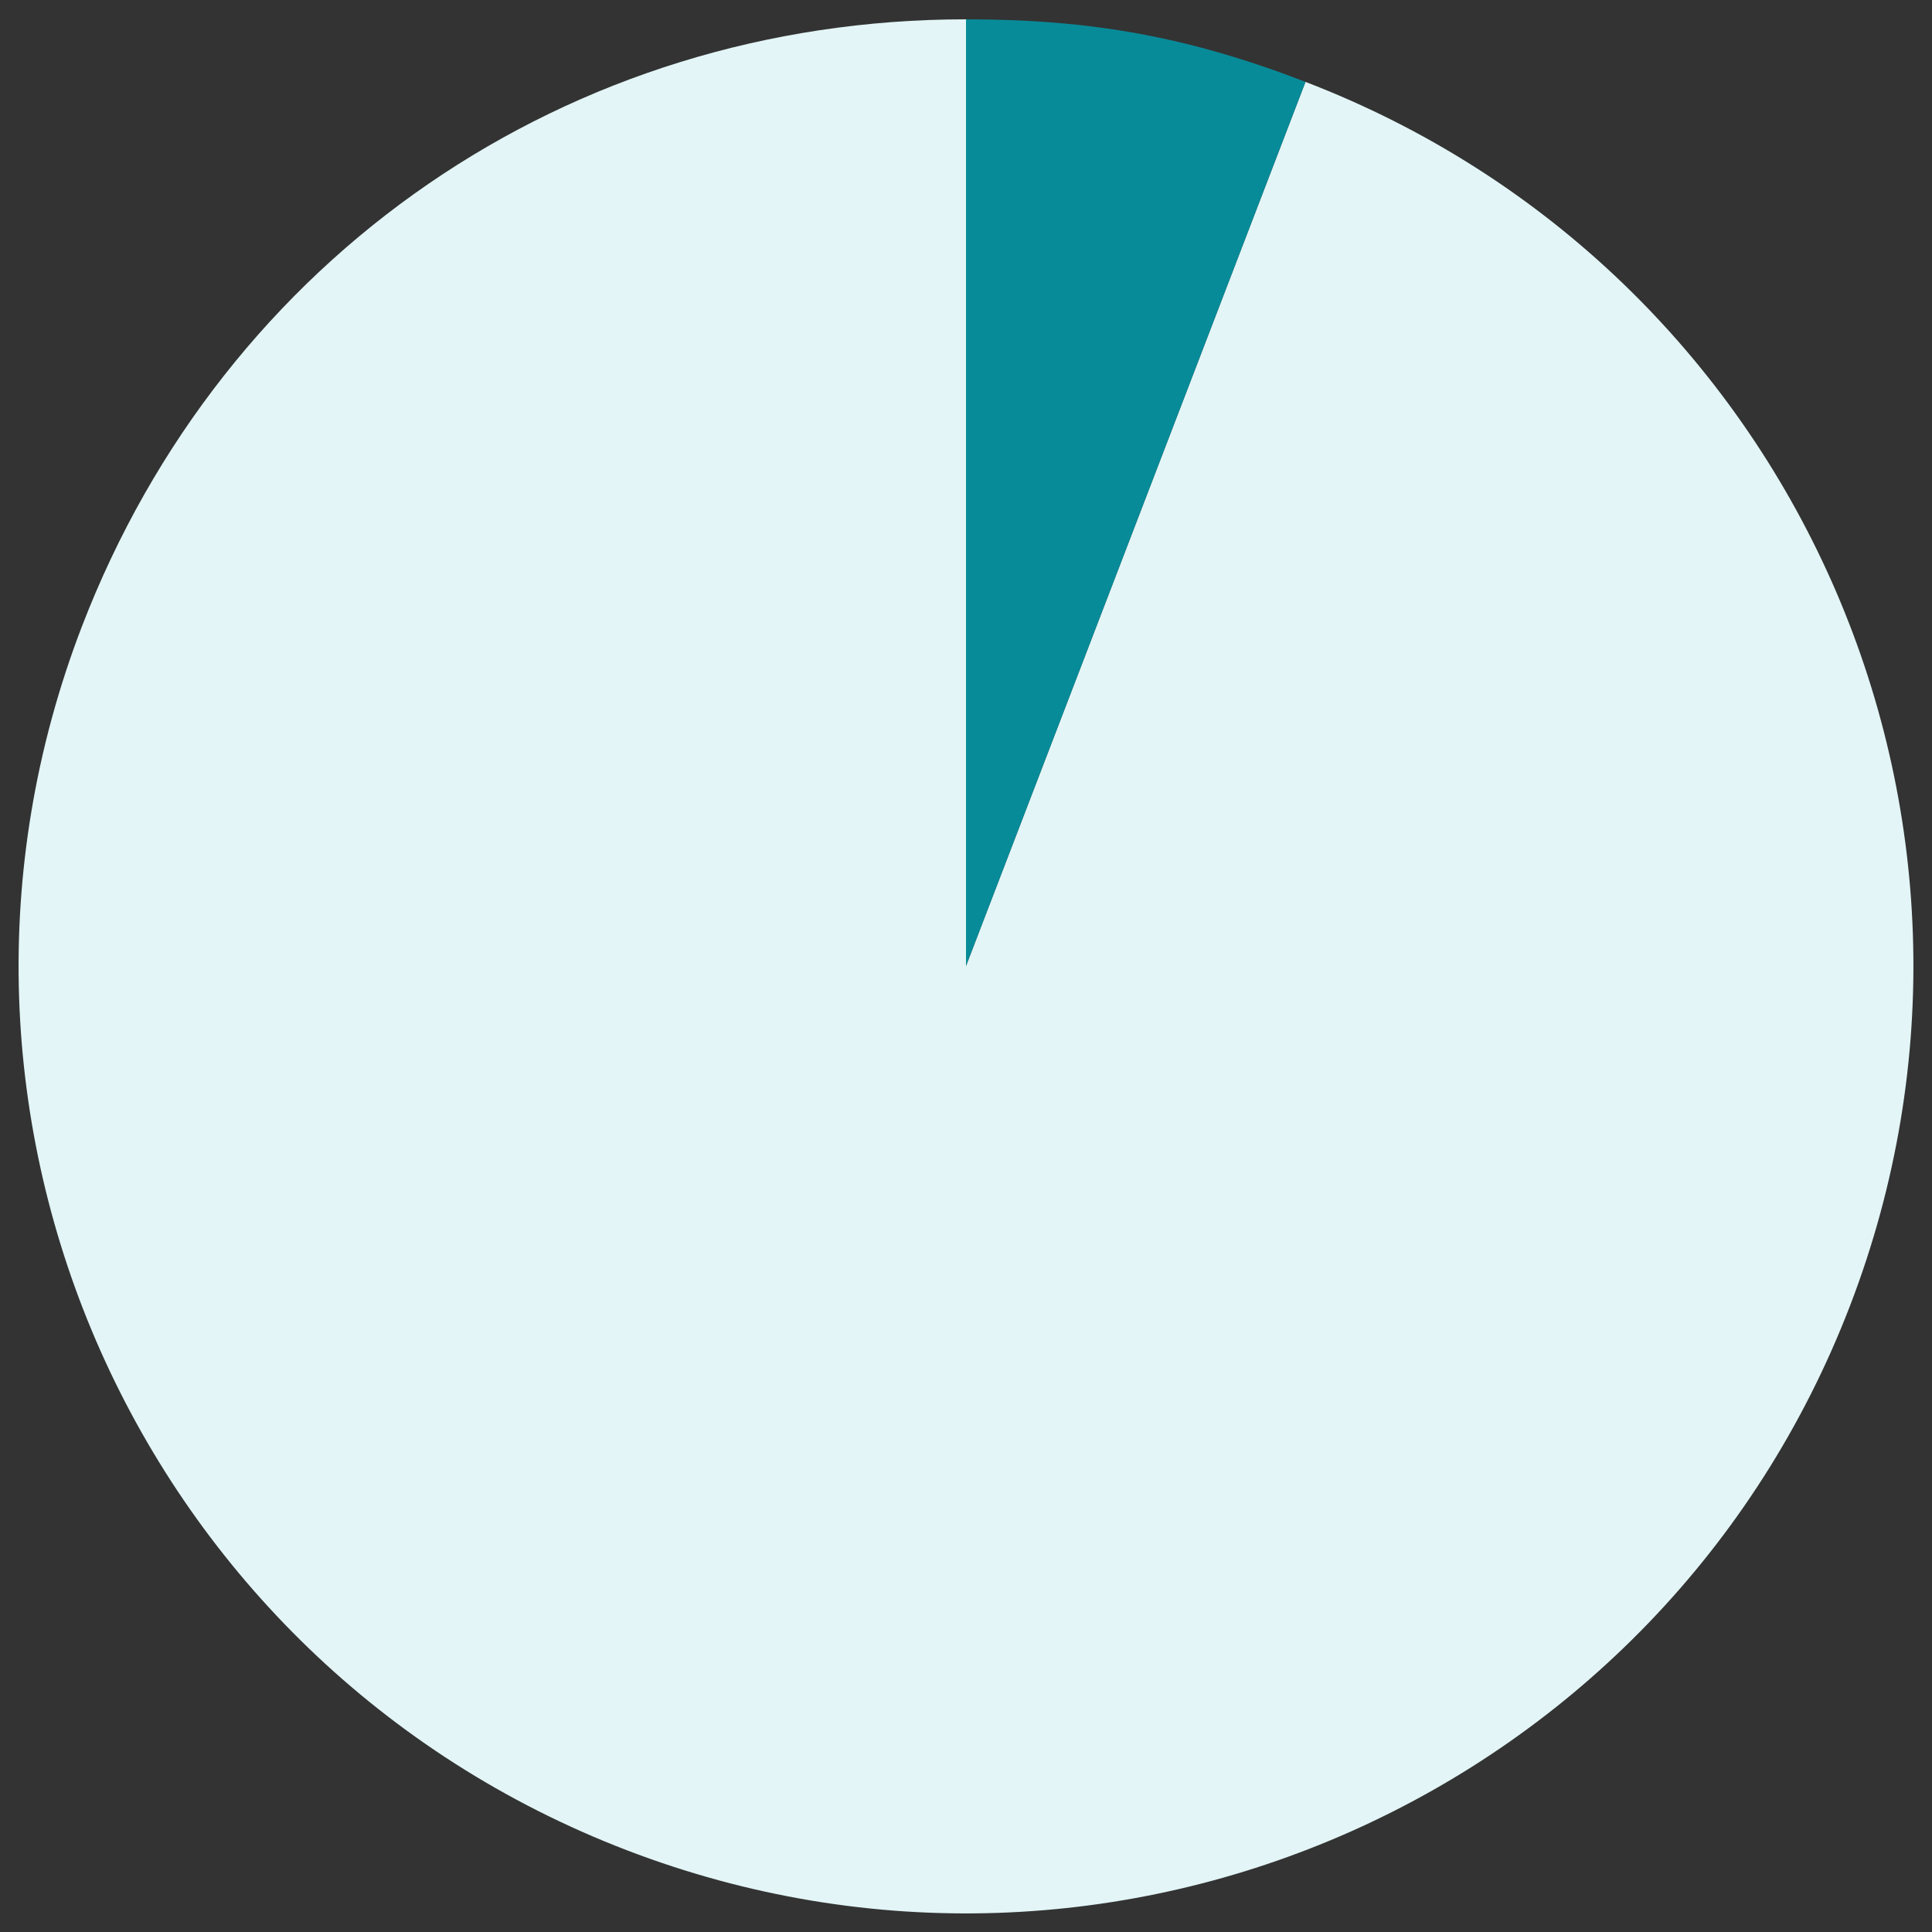
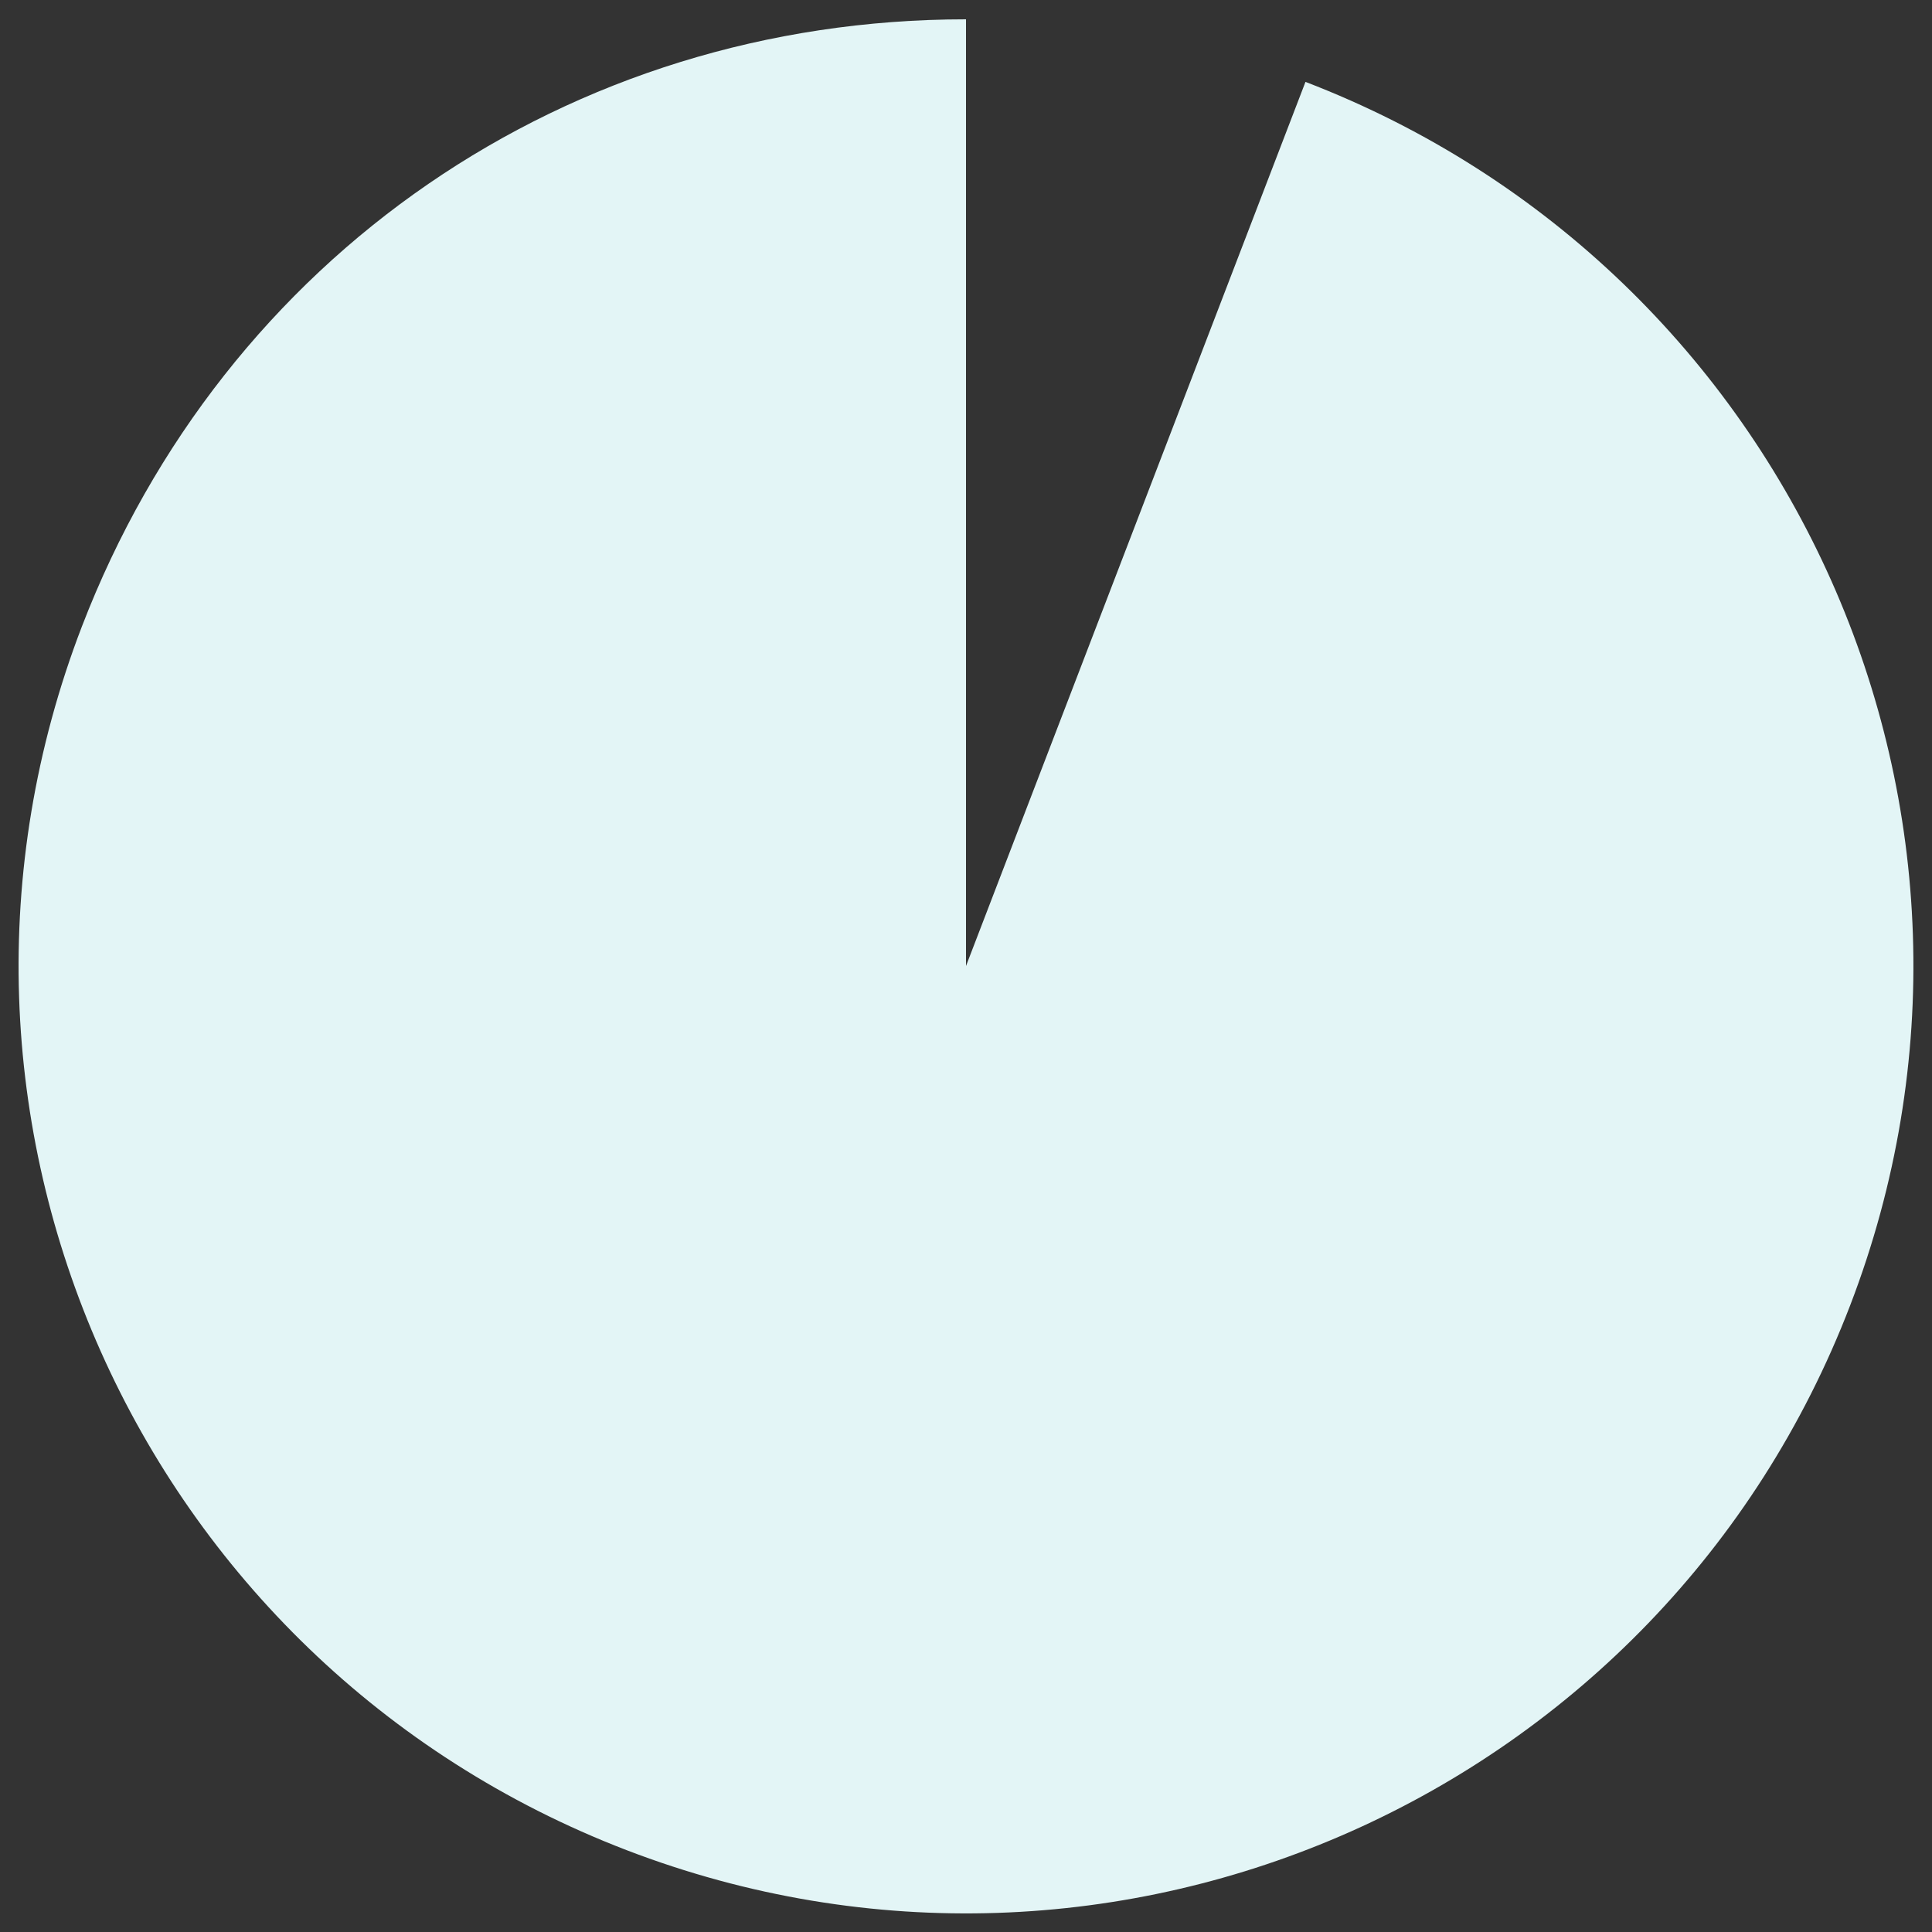
<svg xmlns="http://www.w3.org/2000/svg" version="1.1" id="Calque_1" x="0px" y="0px" viewBox="0 0 210 210" style="enable-background:new 0 0 210 210;" xml:space="preserve">
  <rect x="0" y="0" width="210" height="210" fill="#333333" stroke="none" />
  <style type="text/css">
	.st0{fill-rule:evenodd;clip-rule:evenodd;fill:#E3F5F6;}
	.st1{fill-rule:evenodd;clip-rule:evenodd;fill:#088B99;}
</style>
  <g id="maquettes-site-btob">
    <g id="MARCHE-maq" transform="translate(-1455, -767)">
      <g id="Group-7" transform="translate(1455, 767)">
        <path id="Fill-1" class="st0" d="M105,105l36.9-96.1c53.1,20.4,79.6,79.9,59.2,133c-20.4,53.1-79.9,79.6-133,59.2     C15,180.7-11.5,121.2,8.9,68.1c15.5-40.3,52.9-66,96.1-66V105z" />
-         <path id="Fill-4" class="st1" d="M105,105V2.1c13.6,0,24.2,1.9,36.9,6.8L105,105z" />
      </g>
    </g>
  </g>
</svg>